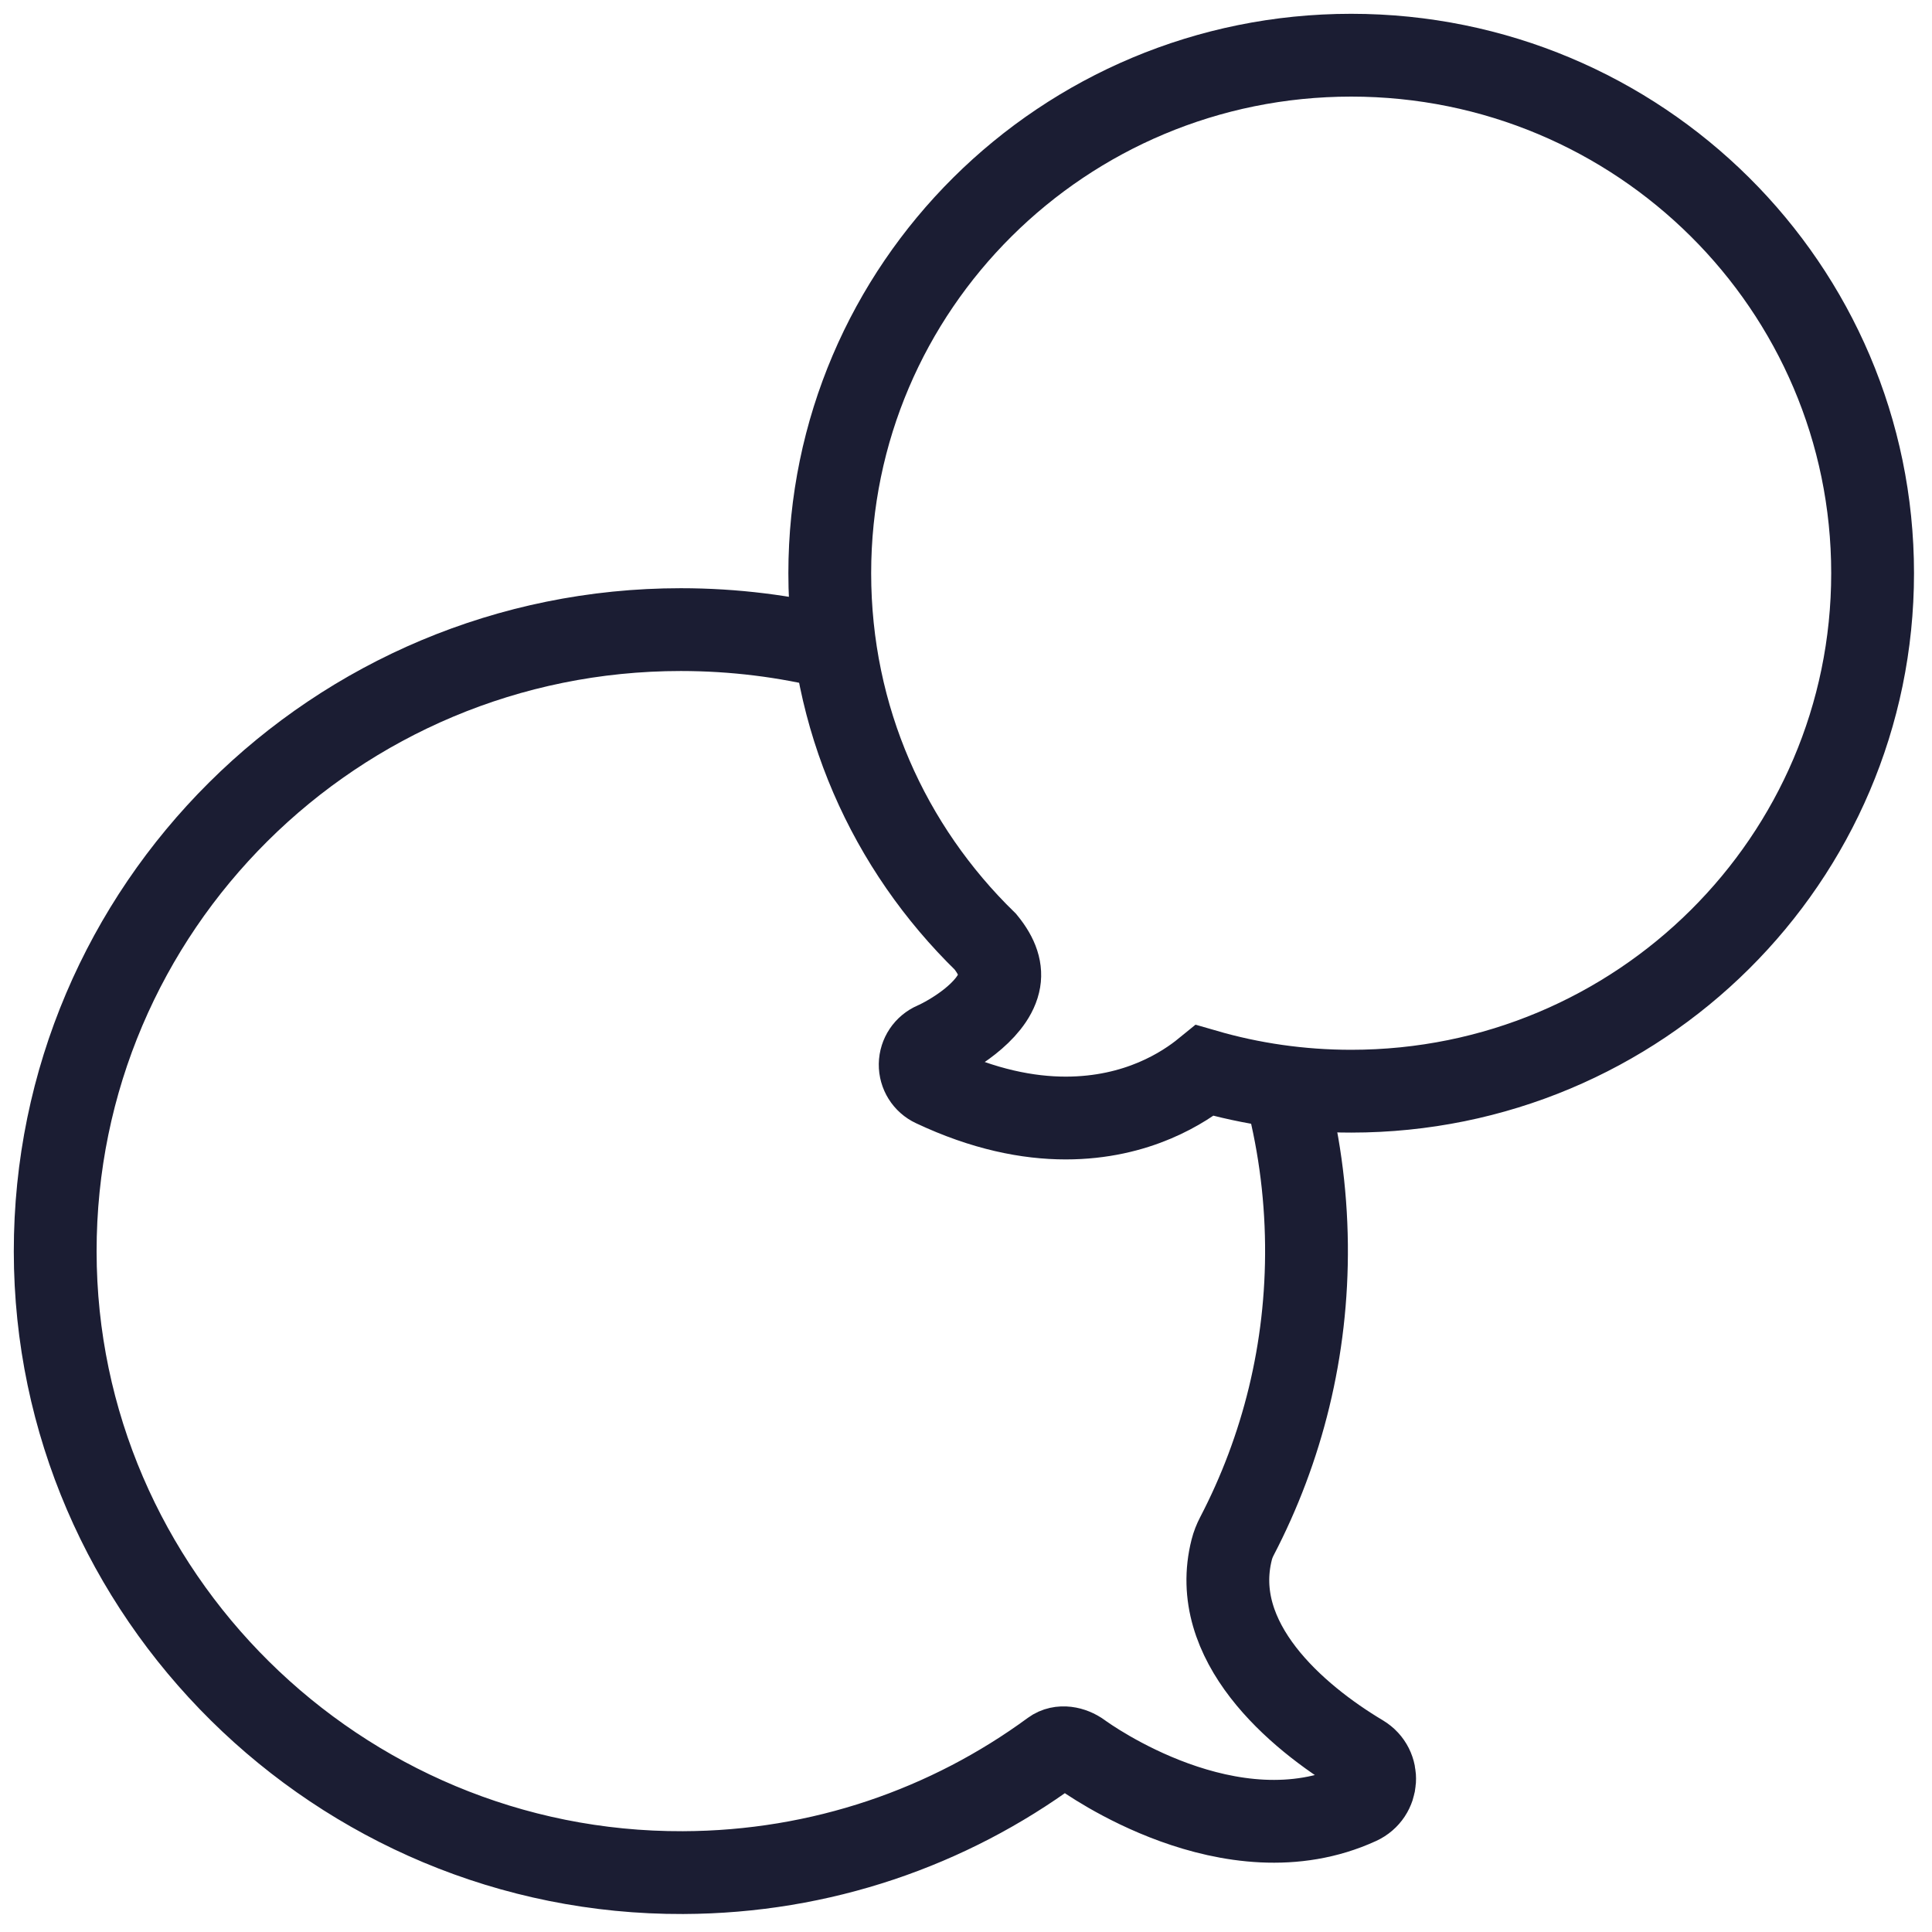
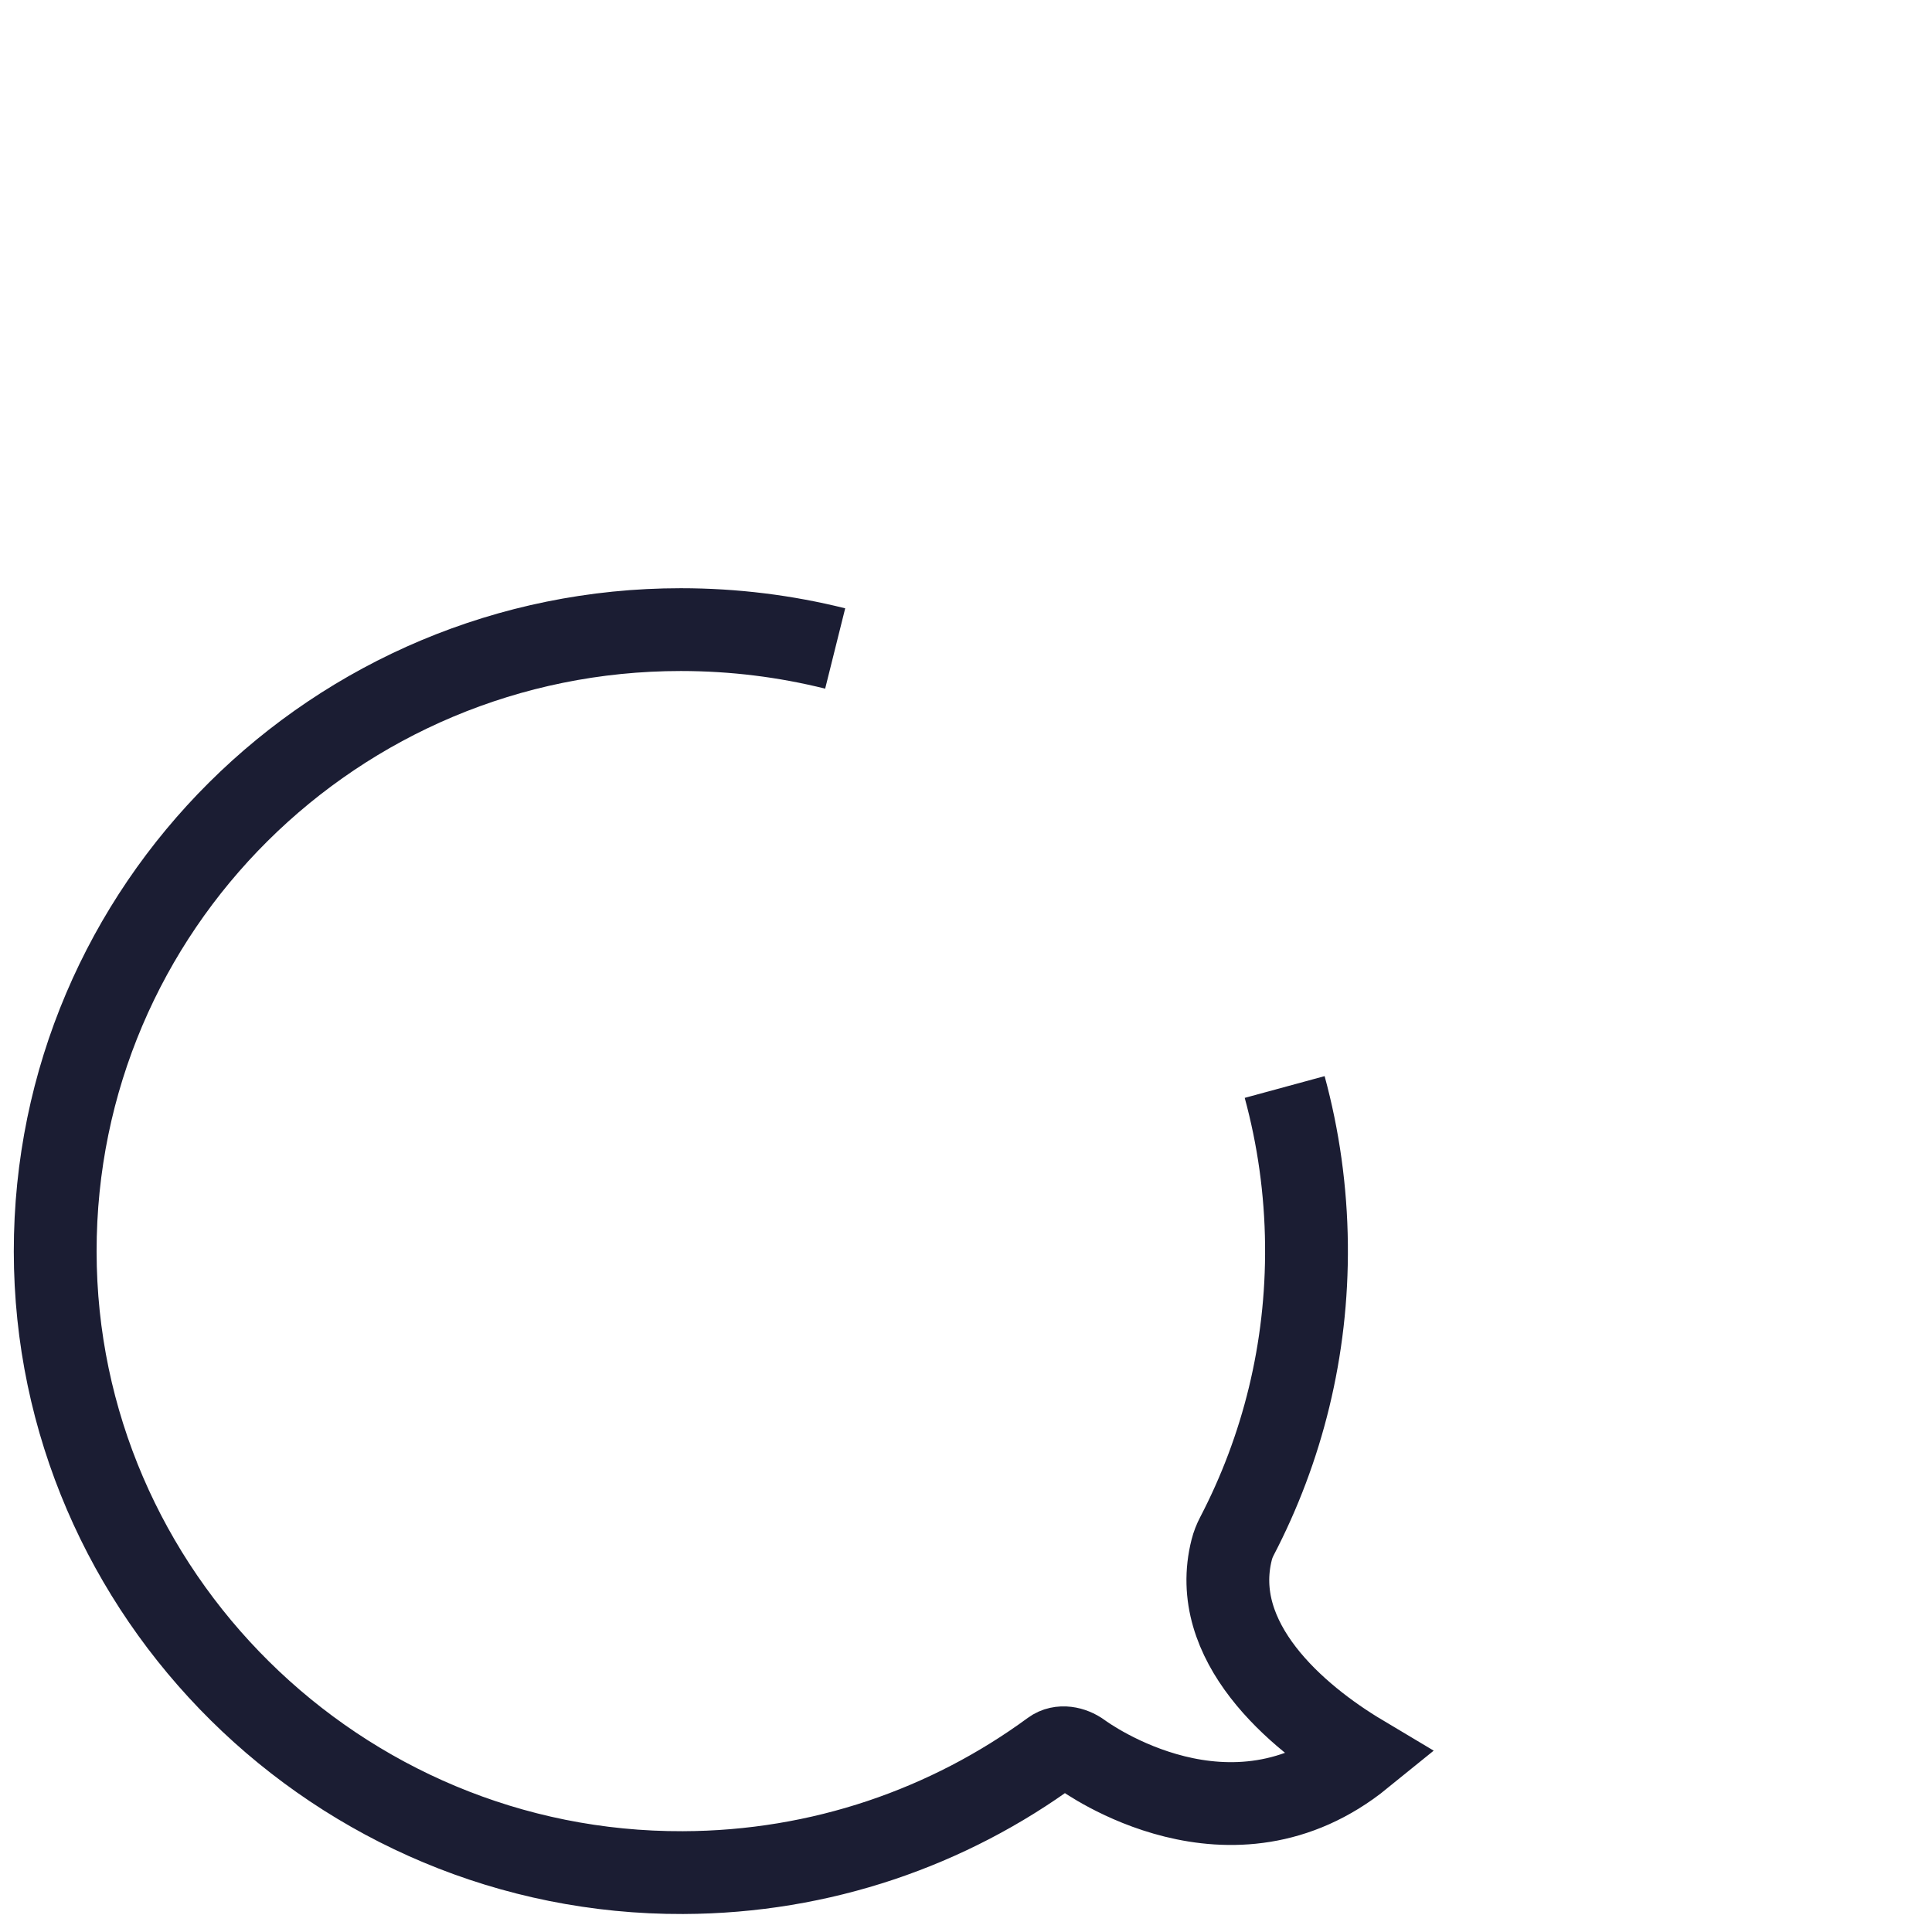
<svg xmlns="http://www.w3.org/2000/svg" width="35" height="35" viewBox="0 0 35 35" fill="none">
-   <path d="M21.827 19.393C22.668 19.637 23.558 19.768 24.478 19.768C29.695 19.768 33.924 15.567 33.924 10.384C33.924 5.202 29.695 1 24.478 1C19.262 1 15.032 5.201 15.032 10.384C15.032 13.009 16.104 15.358 17.852 17.061C18.071 17.33 18.151 17.575 18.094 17.809C17.968 18.34 17.207 18.778 16.925 18.902C16.772 18.968 16.673 19.117 16.67 19.282C16.668 19.447 16.762 19.599 16.913 19.669C17.823 20.098 18.623 20.254 19.306 20.254C20.611 20.254 21.454 19.697 21.827 19.393Z" stroke="#1B1D33" stroke-width="1.5" stroke-miterlimit="10" />
-   <path d="M23.273 19.692C23.521 20.603 23.658 21.56 23.668 22.549C23.687 24.455 23.23 26.253 22.407 27.832C22.367 27.909 22.335 27.99 22.314 28.073C21.89 29.735 23.472 31.096 24.667 31.809C25.005 32.012 24.973 32.507 24.615 32.67C22.301 33.73 19.702 31.863 19.574 31.769C19.424 31.66 19.212 31.617 19.063 31.726C17.191 33.1 14.878 33.916 12.374 33.924C6.129 33.947 1.005 28.878 1 22.674C0.995 16.452 6.072 11.406 12.334 11.406C13.299 11.406 14.236 11.525 15.13 11.748" stroke="#1B1D33" stroke-width="1.5" stroke-miterlimit="10" />
+   <path d="M23.273 19.692C23.521 20.603 23.658 21.56 23.668 22.549C23.687 24.455 23.23 26.253 22.407 27.832C22.367 27.909 22.335 27.99 22.314 28.073C21.89 29.735 23.472 31.096 24.667 31.809C22.301 33.73 19.702 31.863 19.574 31.769C19.424 31.66 19.212 31.617 19.063 31.726C17.191 33.1 14.878 33.916 12.374 33.924C6.129 33.947 1.005 28.878 1 22.674C0.995 16.452 6.072 11.406 12.334 11.406C13.299 11.406 14.236 11.525 15.13 11.748" stroke="#1B1D33" stroke-width="1.5" stroke-miterlimit="10" />
</svg>